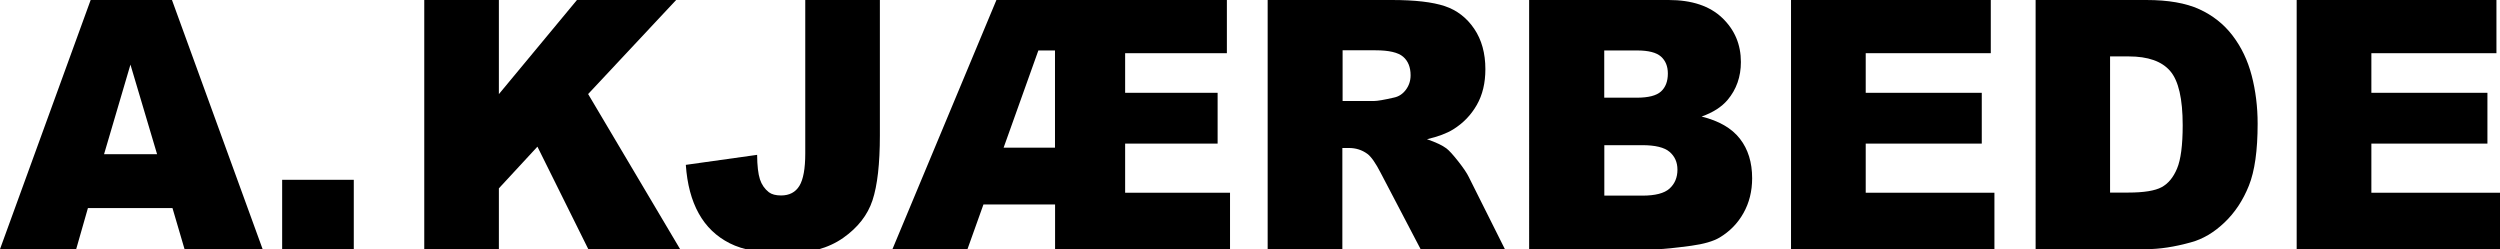
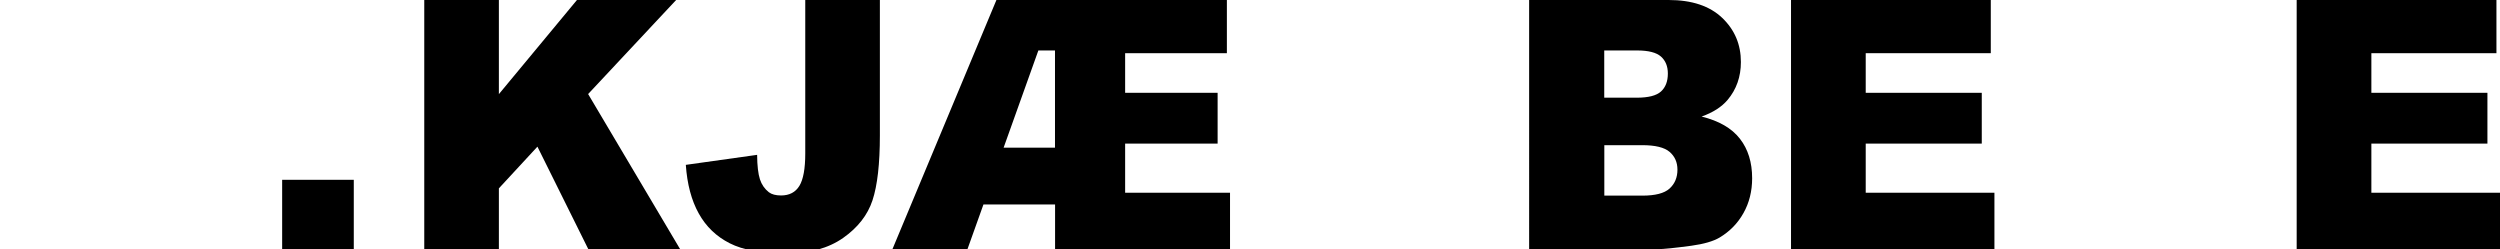
<svg xmlns="http://www.w3.org/2000/svg" id="Layer_1" version="1.1" viewBox="0 0 302.23 30.12">
-   <path d="M20.86,25.15h-10.23l-1.42,4.97H0L10.96,0h9.83l10.96,30.12h-9.44l-1.46-4.97h0ZM18.99,18.64l-3.22-10.83-3.19,10.83h6.41Z" />
  <path d="M34.11,21.74h8.66v8.38h-8.66s0-8.38,0-8.38Z" />
  <path d="M51.29,0h9.02v11.38L69.75,0h11.99l-10.64,11.37,11.12,18.75h-11.1l-6.15-12.39-4.66,5.04v7.35h-9.02V0Z" />
  <path d="M97.34,0h9.03v16.37c0,3.44-.3,6.05-.89,7.84s-1.78,3.31-3.56,4.56c-1.79,1.25-4.07,1.87-6.86,1.87-2.95,0-5.23-.41-6.84-1.23-1.62-.82-2.87-2.02-3.75-3.61-.88-1.58-1.4-3.54-1.56-5.87l8.62-1.21c.01,1.33.13,2.31.34,2.96.21.64.57,1.16,1.08,1.56.34.26.84.39,1.47.39,1.01,0,1.75-.39,2.22-1.16s.71-2.08.71-3.91V0h-.01Z" />
  <path d="M120.46,0h27.86v6.43h-12.3v4.79h11.18v6.14h-11.18v5.94h12.68v6.82h-21.15v-5.4h-8.66l-1.93,5.4h-9.07L120.46,0ZM125.53,6.1l-4.2,11.75h6.21V6.1h-2.01Z" />
-   <path d="M153.25,30.12V0h15.02C171.06,0,173.19.25,174.66.74s2.66,1.41,3.56,2.74,1.35,2.96,1.35,4.88c0,1.67-.34,3.11-1.04,4.33-.69,1.21-1.64,2.2-2.85,2.95-.77.48-1.83.88-3.17,1.19,1.07.37,1.86.74,2.35,1.11.33.25.81.78,1.44,1.58s1.05,1.43,1.26,1.87l4.37,8.73h-10.19l-4.82-9.21c-.61-1.19-1.15-1.97-1.63-2.32-.65-.47-1.39-.7-2.21-.7h-.8v12.23h-9.05.02ZM162.31,12.21h3.8c.41,0,1.21-.14,2.39-.41.6-.12,1.08-.44,1.46-.95s.57-1.09.57-1.75c0-.97-.3-1.72-.9-2.24-.6-.52-1.72-.78-3.36-.78h-3.96v6.12h0Z" />
  <path d="M184.85,0h16.87C204.53,0,206.69.72,208.2,2.16s2.26,3.22,2.26,5.34c0,1.78-.54,3.31-1.61,4.58-.72.85-1.76,1.52-3.14,2.01,2.1.52,3.64,1.41,4.63,2.68s1.48,2.86,1.48,4.78c0,1.56-.35,2.97-1.05,4.21-.7,1.25-1.67,2.23-2.89,2.96-.76.45-1.9.78-3.42.99-2.03.27-3.38.41-4.04.41h-15.56V0h0ZM193.95,11.81h3.92c1.41,0,2.38-.25,2.93-.75.55-.5.83-1.22.83-2.17,0-.88-.28-1.56-.83-2.05-.55-.49-1.51-.74-2.88-.74h-3.98v5.71h.01ZM193.95,23.65h4.6c1.55,0,2.65-.28,3.28-.85s.96-1.33.96-2.29c0-.89-.32-1.61-.95-2.15s-1.73-.81-3.31-.81h-4.58v6.1h0Z" />
  <path d="M216.51,0h24.16v6.43h-15.12v4.79h14.03v6.14h-14.03v5.94h15.56v6.82h-24.59V0h-.01Z" />
-   <path d="M246.08,0h13.39C262.11,0,264.24.37,265.87,1.11c1.62.74,2.97,1.8,4.03,3.19s1.83,2.99,2.31,4.83.72,3.78.72,5.83c0,3.22-.35,5.72-1.06,7.49s-1.69,3.26-2.96,4.46c-1.26,1.2-2.61,2-4.06,2.39-1.98.55-3.77.82-5.37.82h-13.39V0h-.01ZM255.09,6.82v16.46h2.21c1.88,0,3.22-.22,4.02-.65s1.42-1.18,1.87-2.26c.45-1.07.68-2.82.68-5.23,0-3.19-.5-5.38-1.51-6.55-1.01-1.18-2.68-1.77-5.01-1.77h-2.26Z" />
  <path d="M277.64,0h24.16v6.43h-15.12v4.79h14.03v6.14h-14.03v5.94h15.56v6.82h-24.59V0h-.01Z" />
</svg>